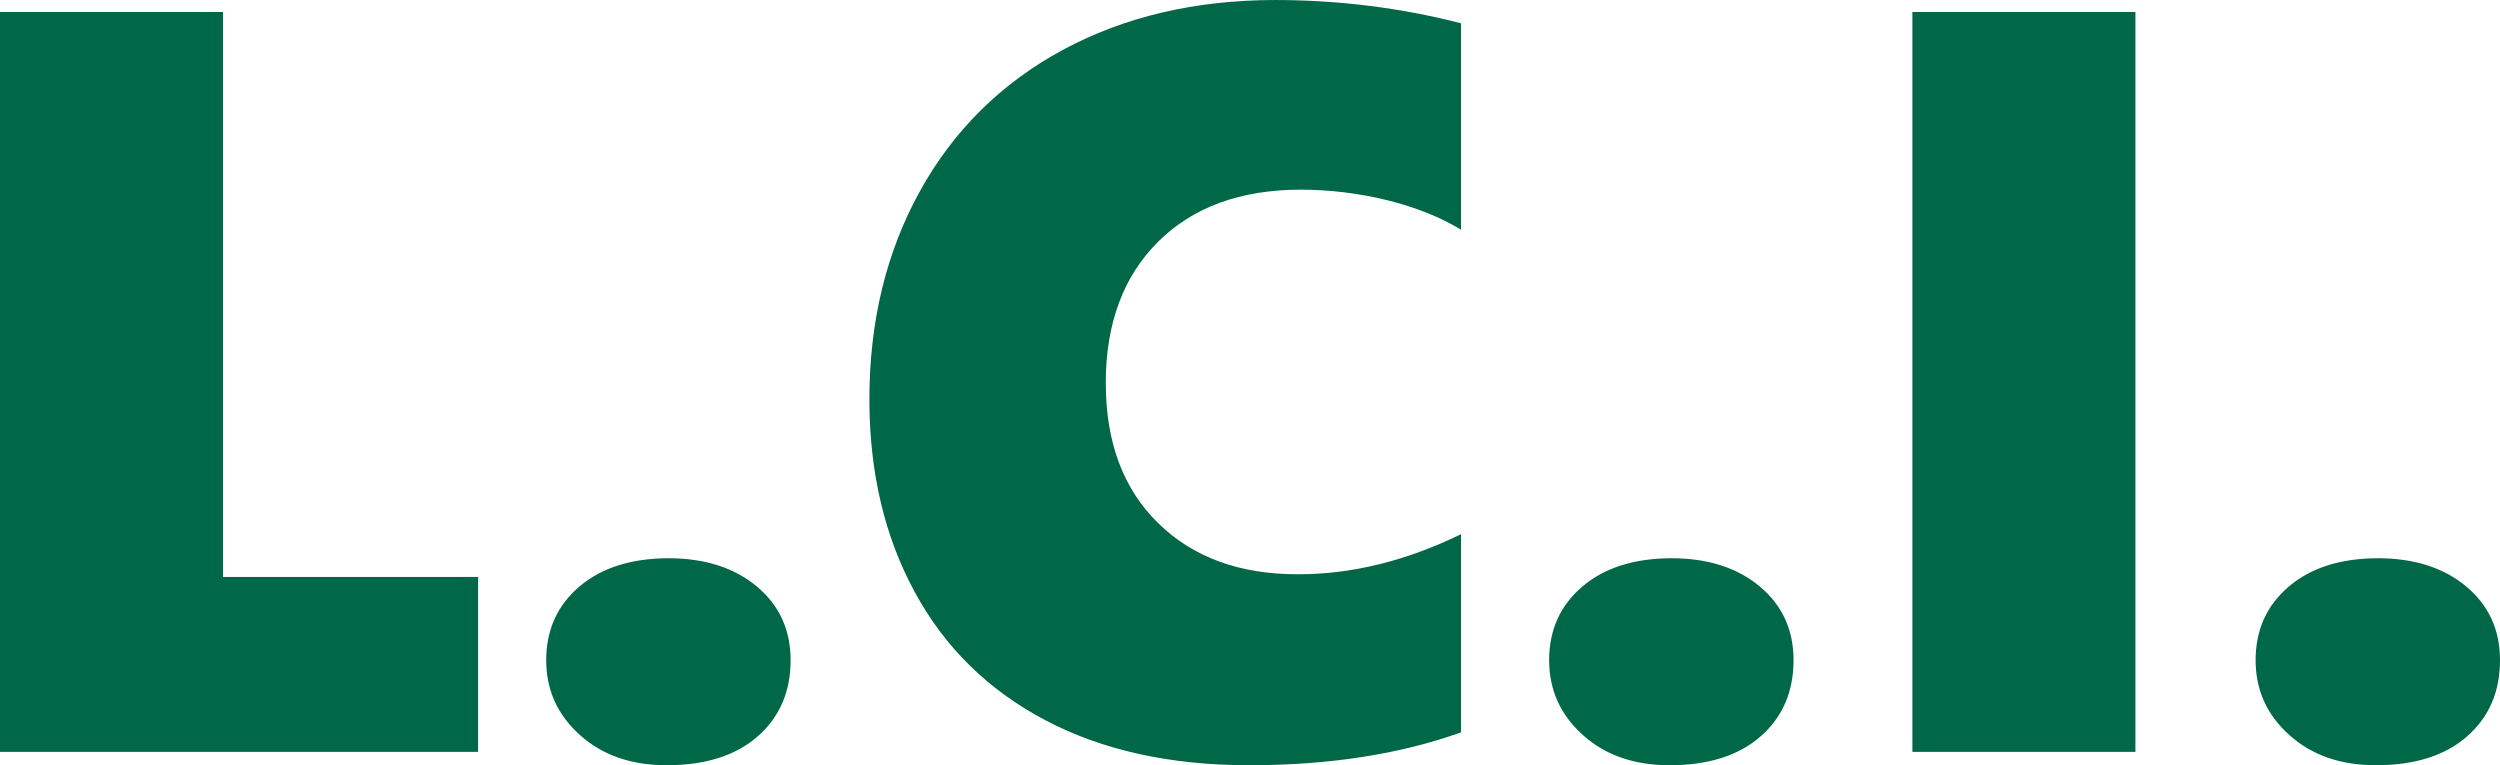
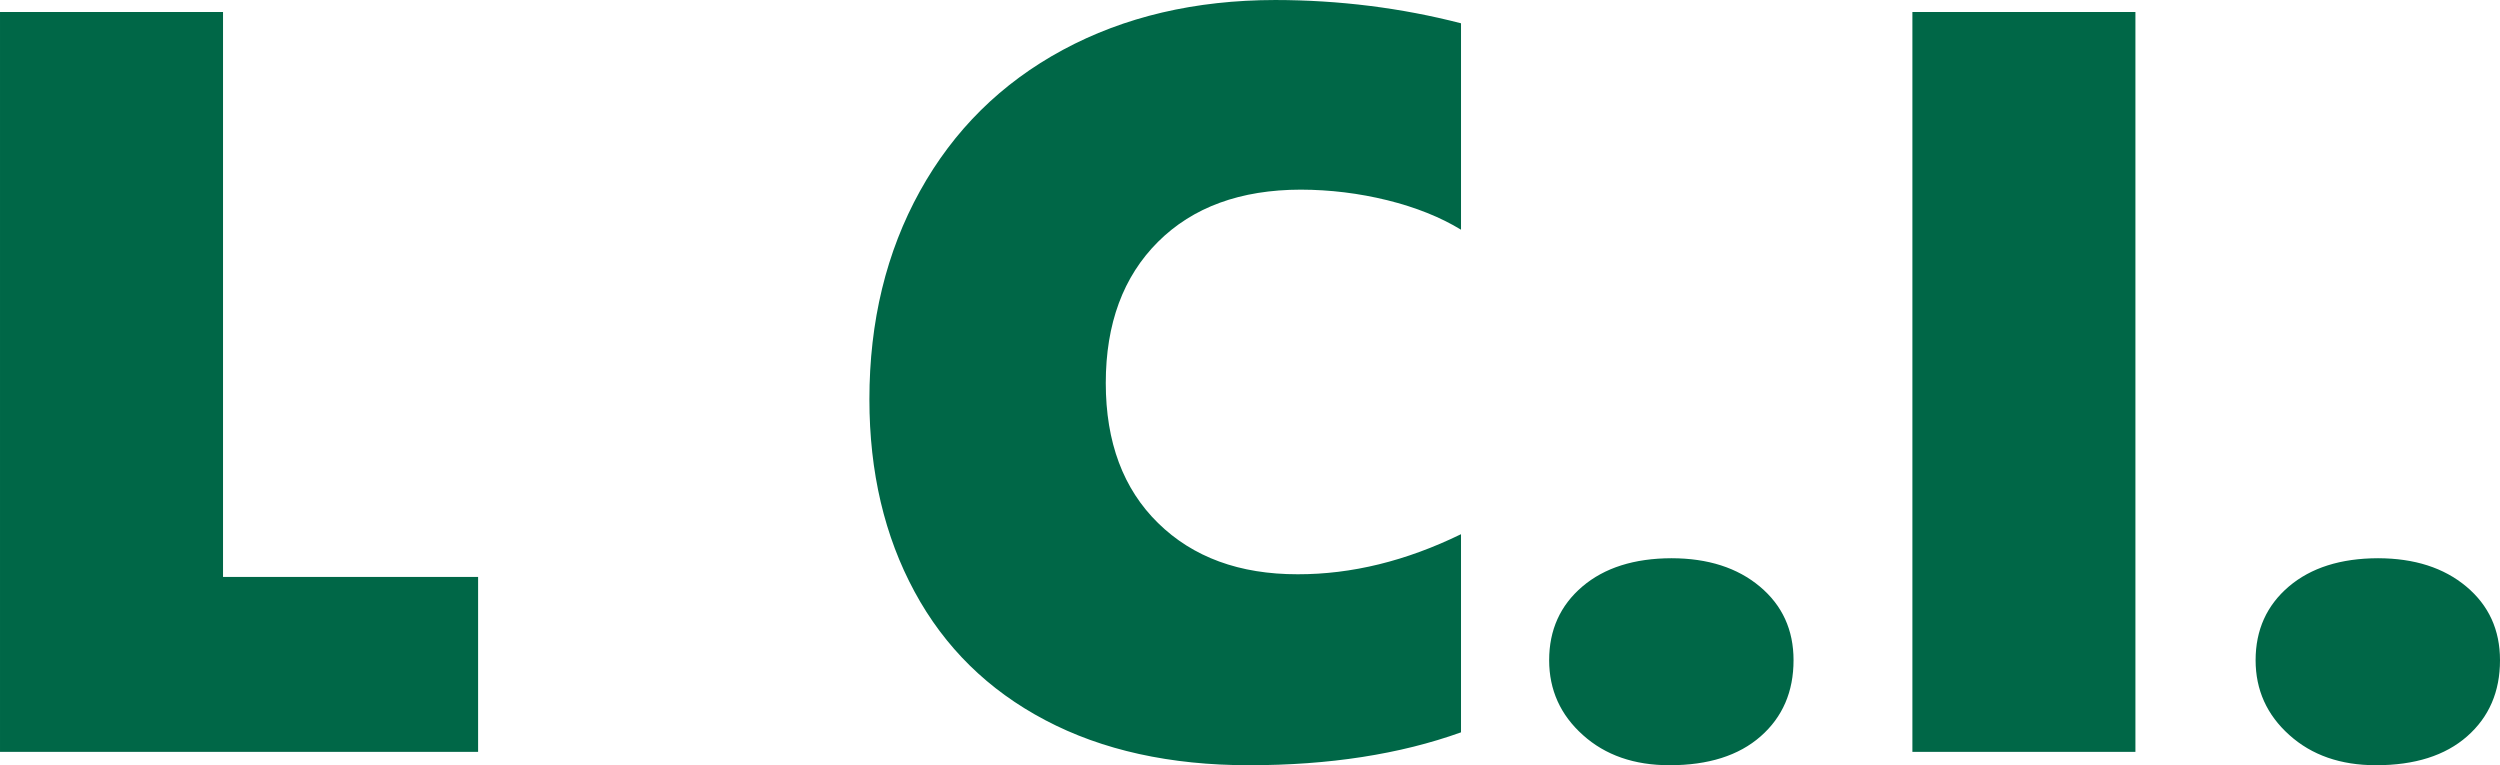
<svg xmlns="http://www.w3.org/2000/svg" xml:space="preserve" width="79.248mm" height="24.257mm" version="1.1" style="shape-rendering:geometricPrecision; text-rendering:geometricPrecision; image-rendering:optimizeQuality; fill-rule:evenodd; clip-rule:evenodd" viewBox="0 0 7158.57 2191.17">
  <defs>
    <style type="text/css">
   
    .fil0 {fill:#006747;fill-rule:nonzero}
   
  </style>
  </defs>
  <g id="Layer_x0020_1">
-     <path class="fil0" d="M-0 2152.93l0 -2118.51 638.61 0 0 1617.56 730.39 0 0 500.95 -1369 0zm2263.82 -262.43c0,90.11 -31.31,162.77 -94.17,217.97 -62.85,55.21 -149.85,82.7 -260.99,82.7 -101.1,0 -183.8,-28.68 -248.09,-86.52 -64.29,-57.6 -96.56,-129.06 -96.56,-214.15 0,-86.75 31.79,-157.02 95.12,-211.03 63.34,-53.77 148.42,-80.78 255.49,-81.03 104.21,0.24 188.34,27.25 252.63,81.03 64.53,54.01 96.56,124.28 96.56,211.03l0 0zm1919.66 206.5c-175.19,62.86 -377.62,94.17 -607.06,94.17 -225.38,0 -419.92,-42.78 -583.4,-129.06 -163.47,-86.04 -288.23,-208.66 -374.27,-367.83 -86.04,-158.94 -129.3,-342.49 -129.3,-550.66 0,-223.23 48.27,-422.07 144.83,-596.55 96.56,-174.23 232.79,-309.02 408.94,-404.15 176.38,-95.12 379.06,-142.69 608.5,-142.92 183.07,0.23 360.41,22.47 531.77,66.68l0 591.05c-58.79,-35.84 -129.06,-64.04 -210.8,-84.36 -81.5,-20.08 -164.2,-30.12 -247.84,-30.36 -172.8,0.24 -309.03,49.95 -408.93,149.38 -99.67,99.42 -149.62,234.22 -149.62,404.39 0,169.45 49.94,303.05 149.62,400.81 99.9,97.99 233.26,146.99 400.09,146.74 154.39,0.24 310.22,-38 467.48,-114.72l0 567.39zm952.18 -206.5c0,90.11 -31.31,162.77 -94.16,217.97 -62.86,55.21 -149.86,82.7 -260.99,82.7 -101.1,0 -183.79,-28.68 -248.09,-86.52 -64.29,-57.6 -96.56,-129.06 -96.56,-214.15 0,-86.75 31.79,-157.02 95.13,-211.03 63.33,-53.77 148.41,-80.78 255.49,-81.03 104.21,0.24 188.33,27.25 252.62,81.03 64.53,54.01 96.56,124.28 96.56,211.03l0 0zm340.34 262.43l0 -2118.51 638.62 0 0 2118.51 -638.62 0zm1682.57 -262.43c0,90.11 -31.31,162.77 -94.17,217.97 -62.85,55.21 -149.85,82.7 -260.99,82.7 -101.1,0 -183.8,-28.68 -248.09,-86.52 -64.29,-57.6 -96.56,-129.06 -96.56,-214.15 0,-86.75 31.79,-157.02 95.12,-211.03 63.34,-53.77 148.42,-80.78 255.49,-81.03 104.21,0.24 188.33,27.25 252.63,81.03 64.52,54.01 96.56,124.28 96.56,211.03l0 0z" />
+     <path class="fil0" d="M-0 2152.93l0 -2118.51 638.61 0 0 1617.56 730.39 0 0 500.95 -1369 0zm2263.82 -262.43l0 0zm1919.66 206.5c-175.19,62.86 -377.62,94.17 -607.06,94.17 -225.38,0 -419.92,-42.78 -583.4,-129.06 -163.47,-86.04 -288.23,-208.66 -374.27,-367.83 -86.04,-158.94 -129.3,-342.49 -129.3,-550.66 0,-223.23 48.27,-422.07 144.83,-596.55 96.56,-174.23 232.79,-309.02 408.94,-404.15 176.38,-95.12 379.06,-142.69 608.5,-142.92 183.07,0.23 360.41,22.47 531.77,66.68l0 591.05c-58.79,-35.84 -129.06,-64.04 -210.8,-84.36 -81.5,-20.08 -164.2,-30.12 -247.84,-30.36 -172.8,0.24 -309.03,49.95 -408.93,149.38 -99.67,99.42 -149.62,234.22 -149.62,404.39 0,169.45 49.94,303.05 149.62,400.81 99.9,97.99 233.26,146.99 400.09,146.74 154.39,0.24 310.22,-38 467.48,-114.72l0 567.39zm952.18 -206.5c0,90.11 -31.31,162.77 -94.16,217.97 -62.86,55.21 -149.86,82.7 -260.99,82.7 -101.1,0 -183.79,-28.68 -248.09,-86.52 -64.29,-57.6 -96.56,-129.06 -96.56,-214.15 0,-86.75 31.79,-157.02 95.13,-211.03 63.33,-53.77 148.41,-80.78 255.49,-81.03 104.21,0.24 188.33,27.25 252.62,81.03 64.53,54.01 96.56,124.28 96.56,211.03l0 0zm340.34 262.43l0 -2118.51 638.62 0 0 2118.51 -638.62 0zm1682.57 -262.43c0,90.11 -31.31,162.77 -94.17,217.97 -62.85,55.21 -149.85,82.7 -260.99,82.7 -101.1,0 -183.8,-28.68 -248.09,-86.52 -64.29,-57.6 -96.56,-129.06 -96.56,-214.15 0,-86.75 31.79,-157.02 95.12,-211.03 63.34,-53.77 148.42,-80.78 255.49,-81.03 104.21,0.24 188.33,27.25 252.63,81.03 64.52,54.01 96.56,124.28 96.56,211.03l0 0z" />
  </g>
</svg>